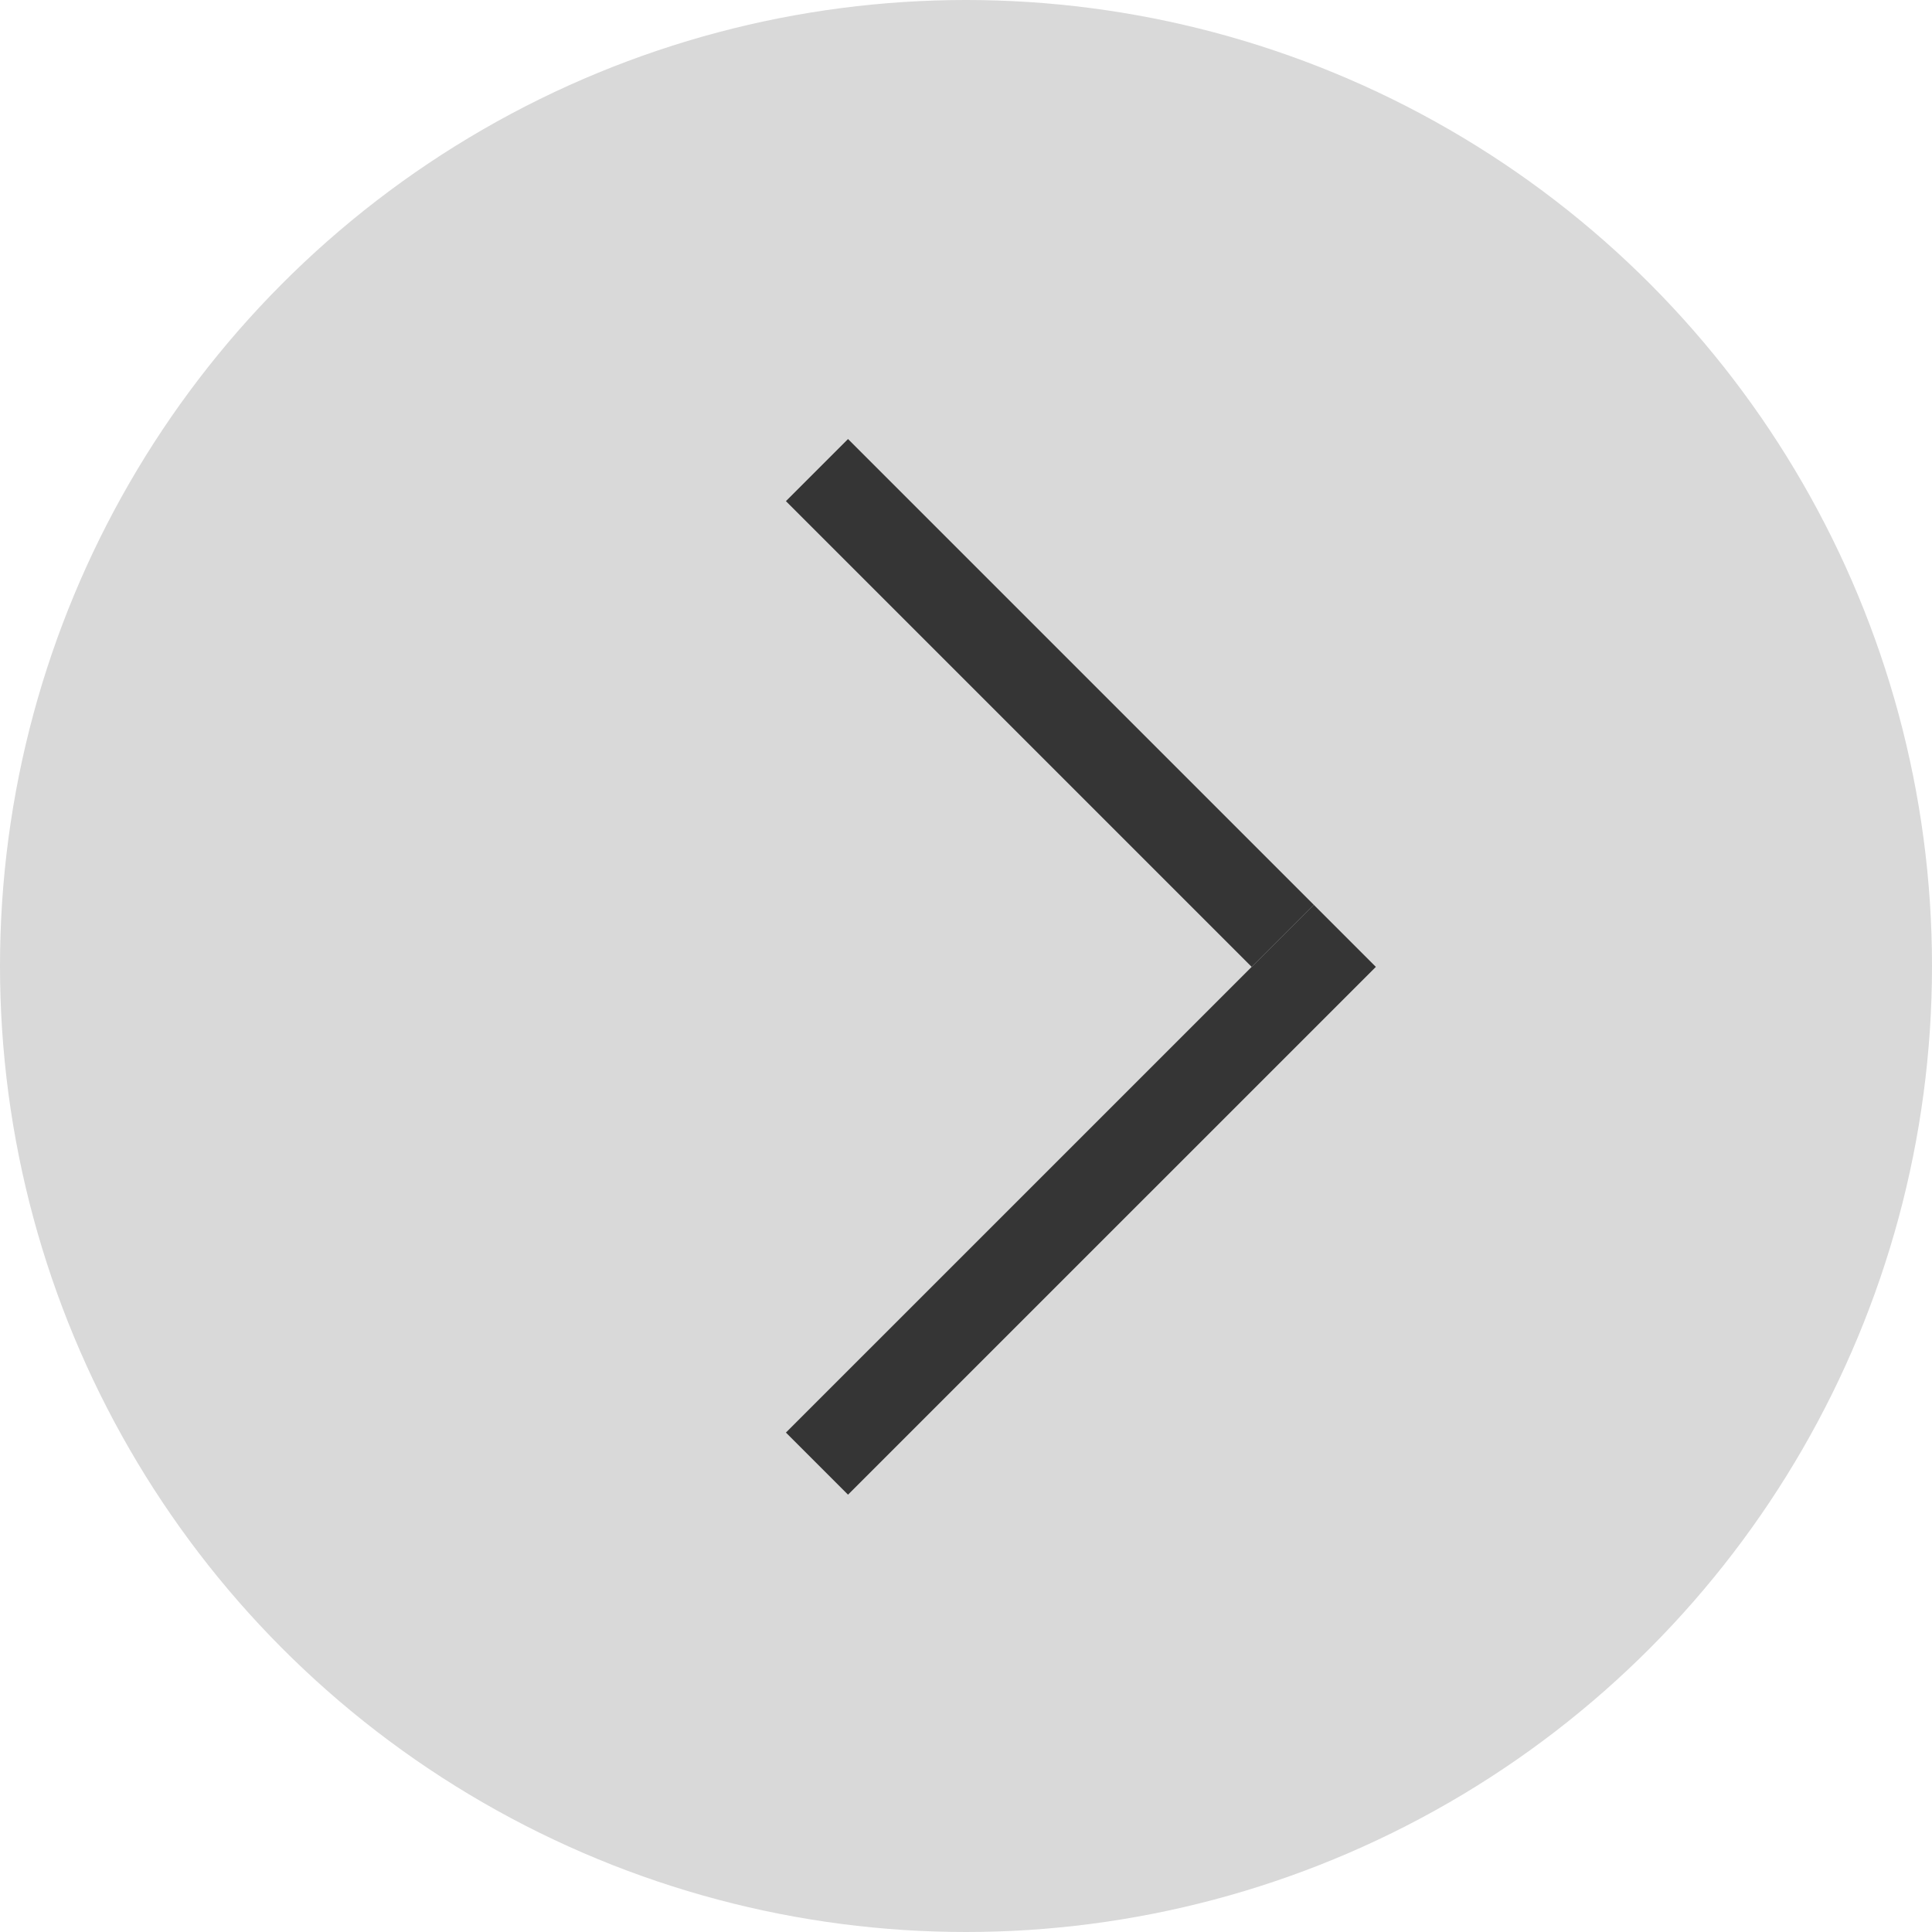
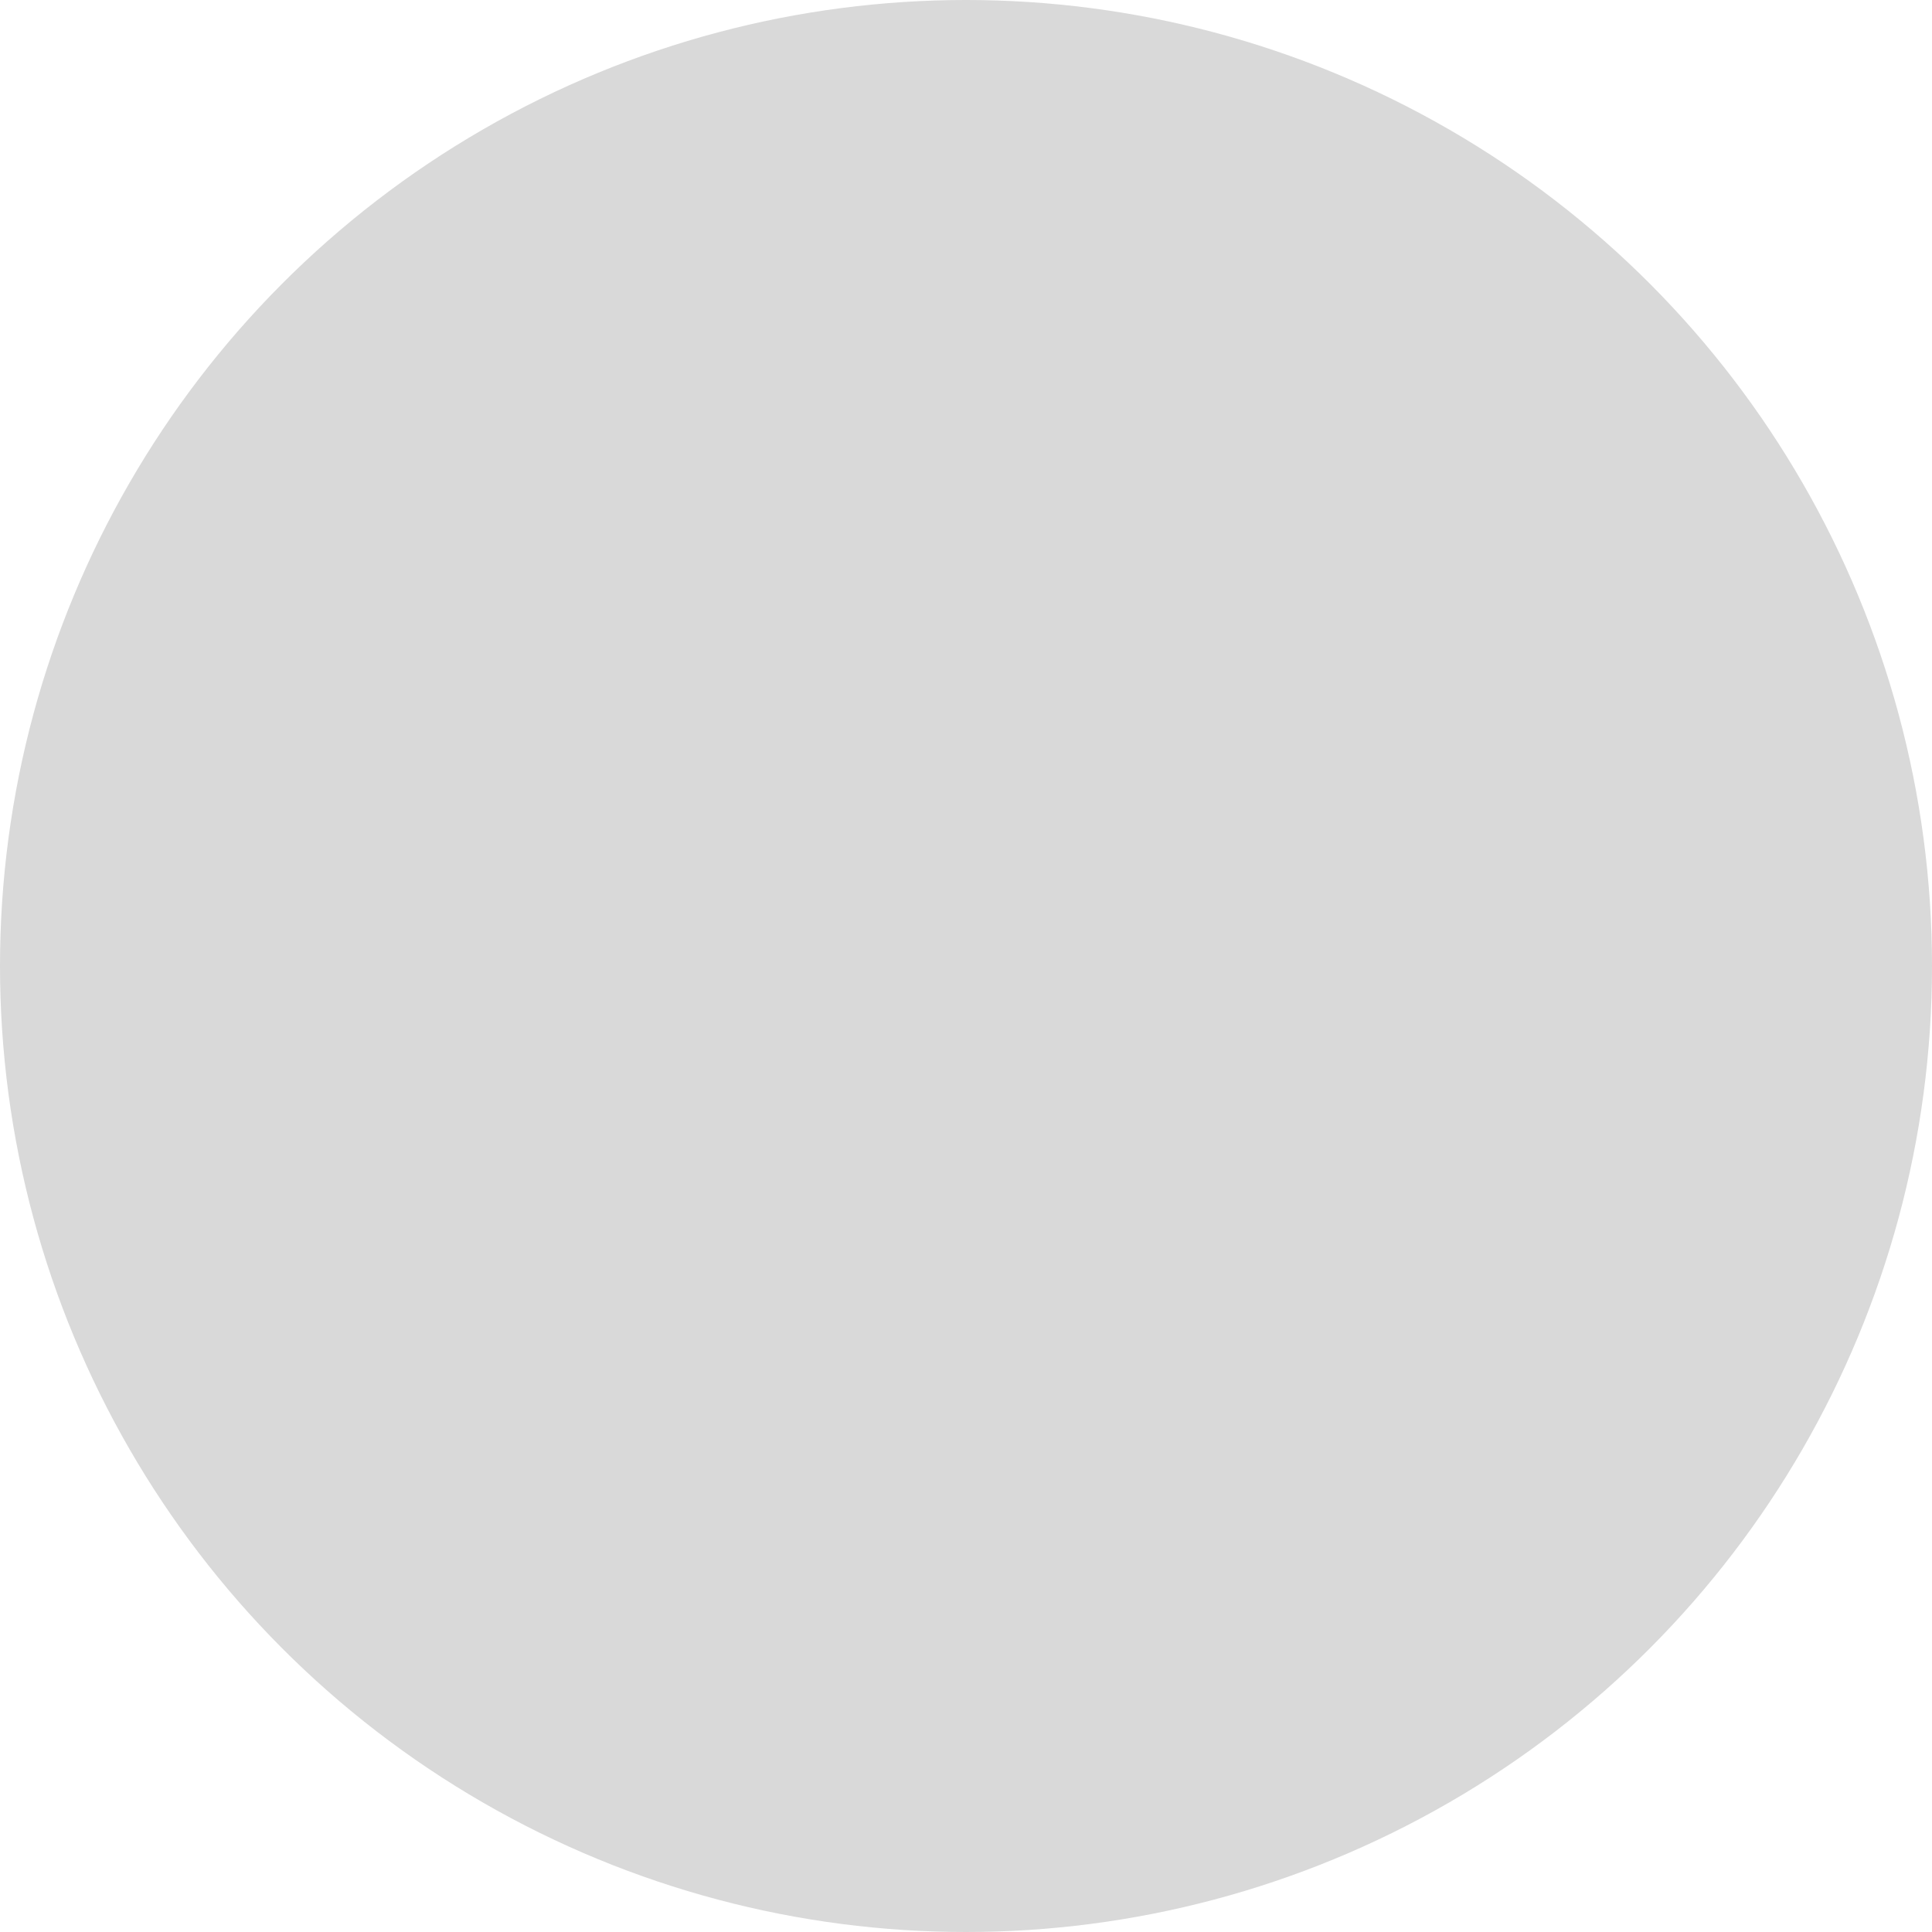
<svg xmlns="http://www.w3.org/2000/svg" width="44" height="44" viewBox="0 0 44 44" fill="none">
  <circle cx="22" cy="22" r="22" fill="#D9D9D9" />
-   <line x1="29.213" y1="21.313" x2="18.606" y2="10.706" stroke="#353535" stroke-width="2" />
-   <line x1="30.627" y1="21.313" x2="18.606" y2="33.333" stroke="#353535" stroke-width="2" />
</svg>